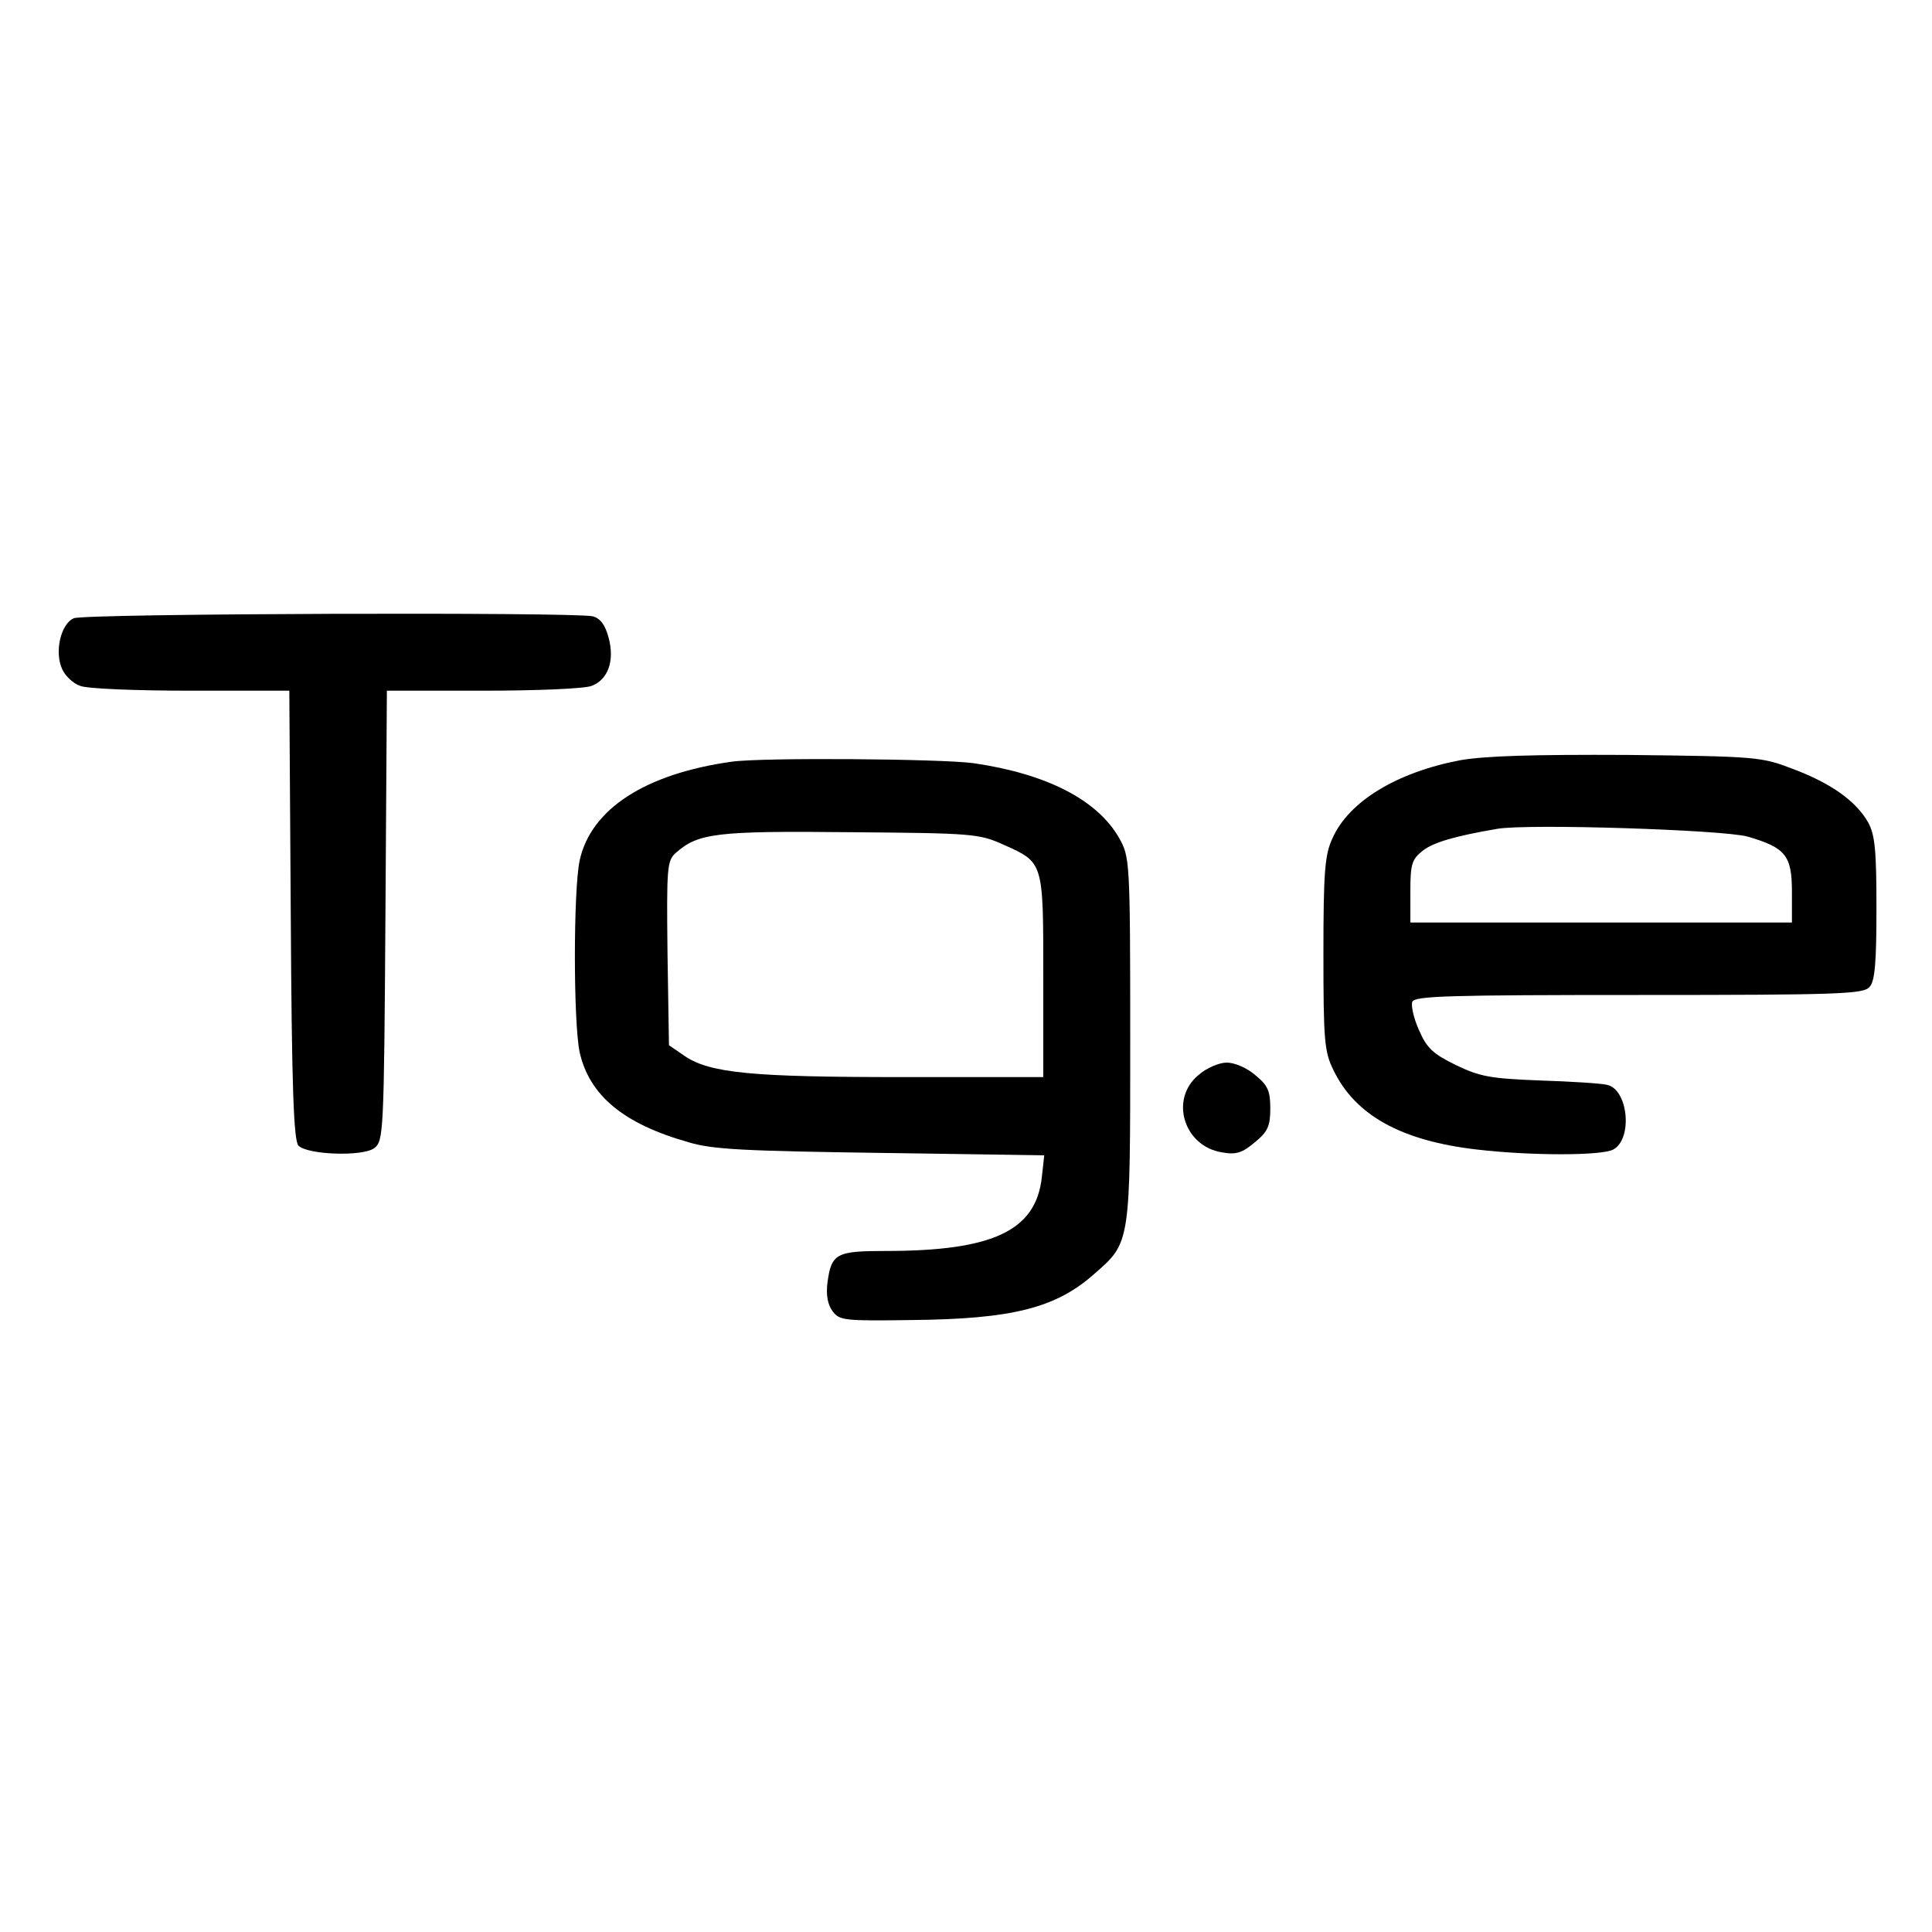
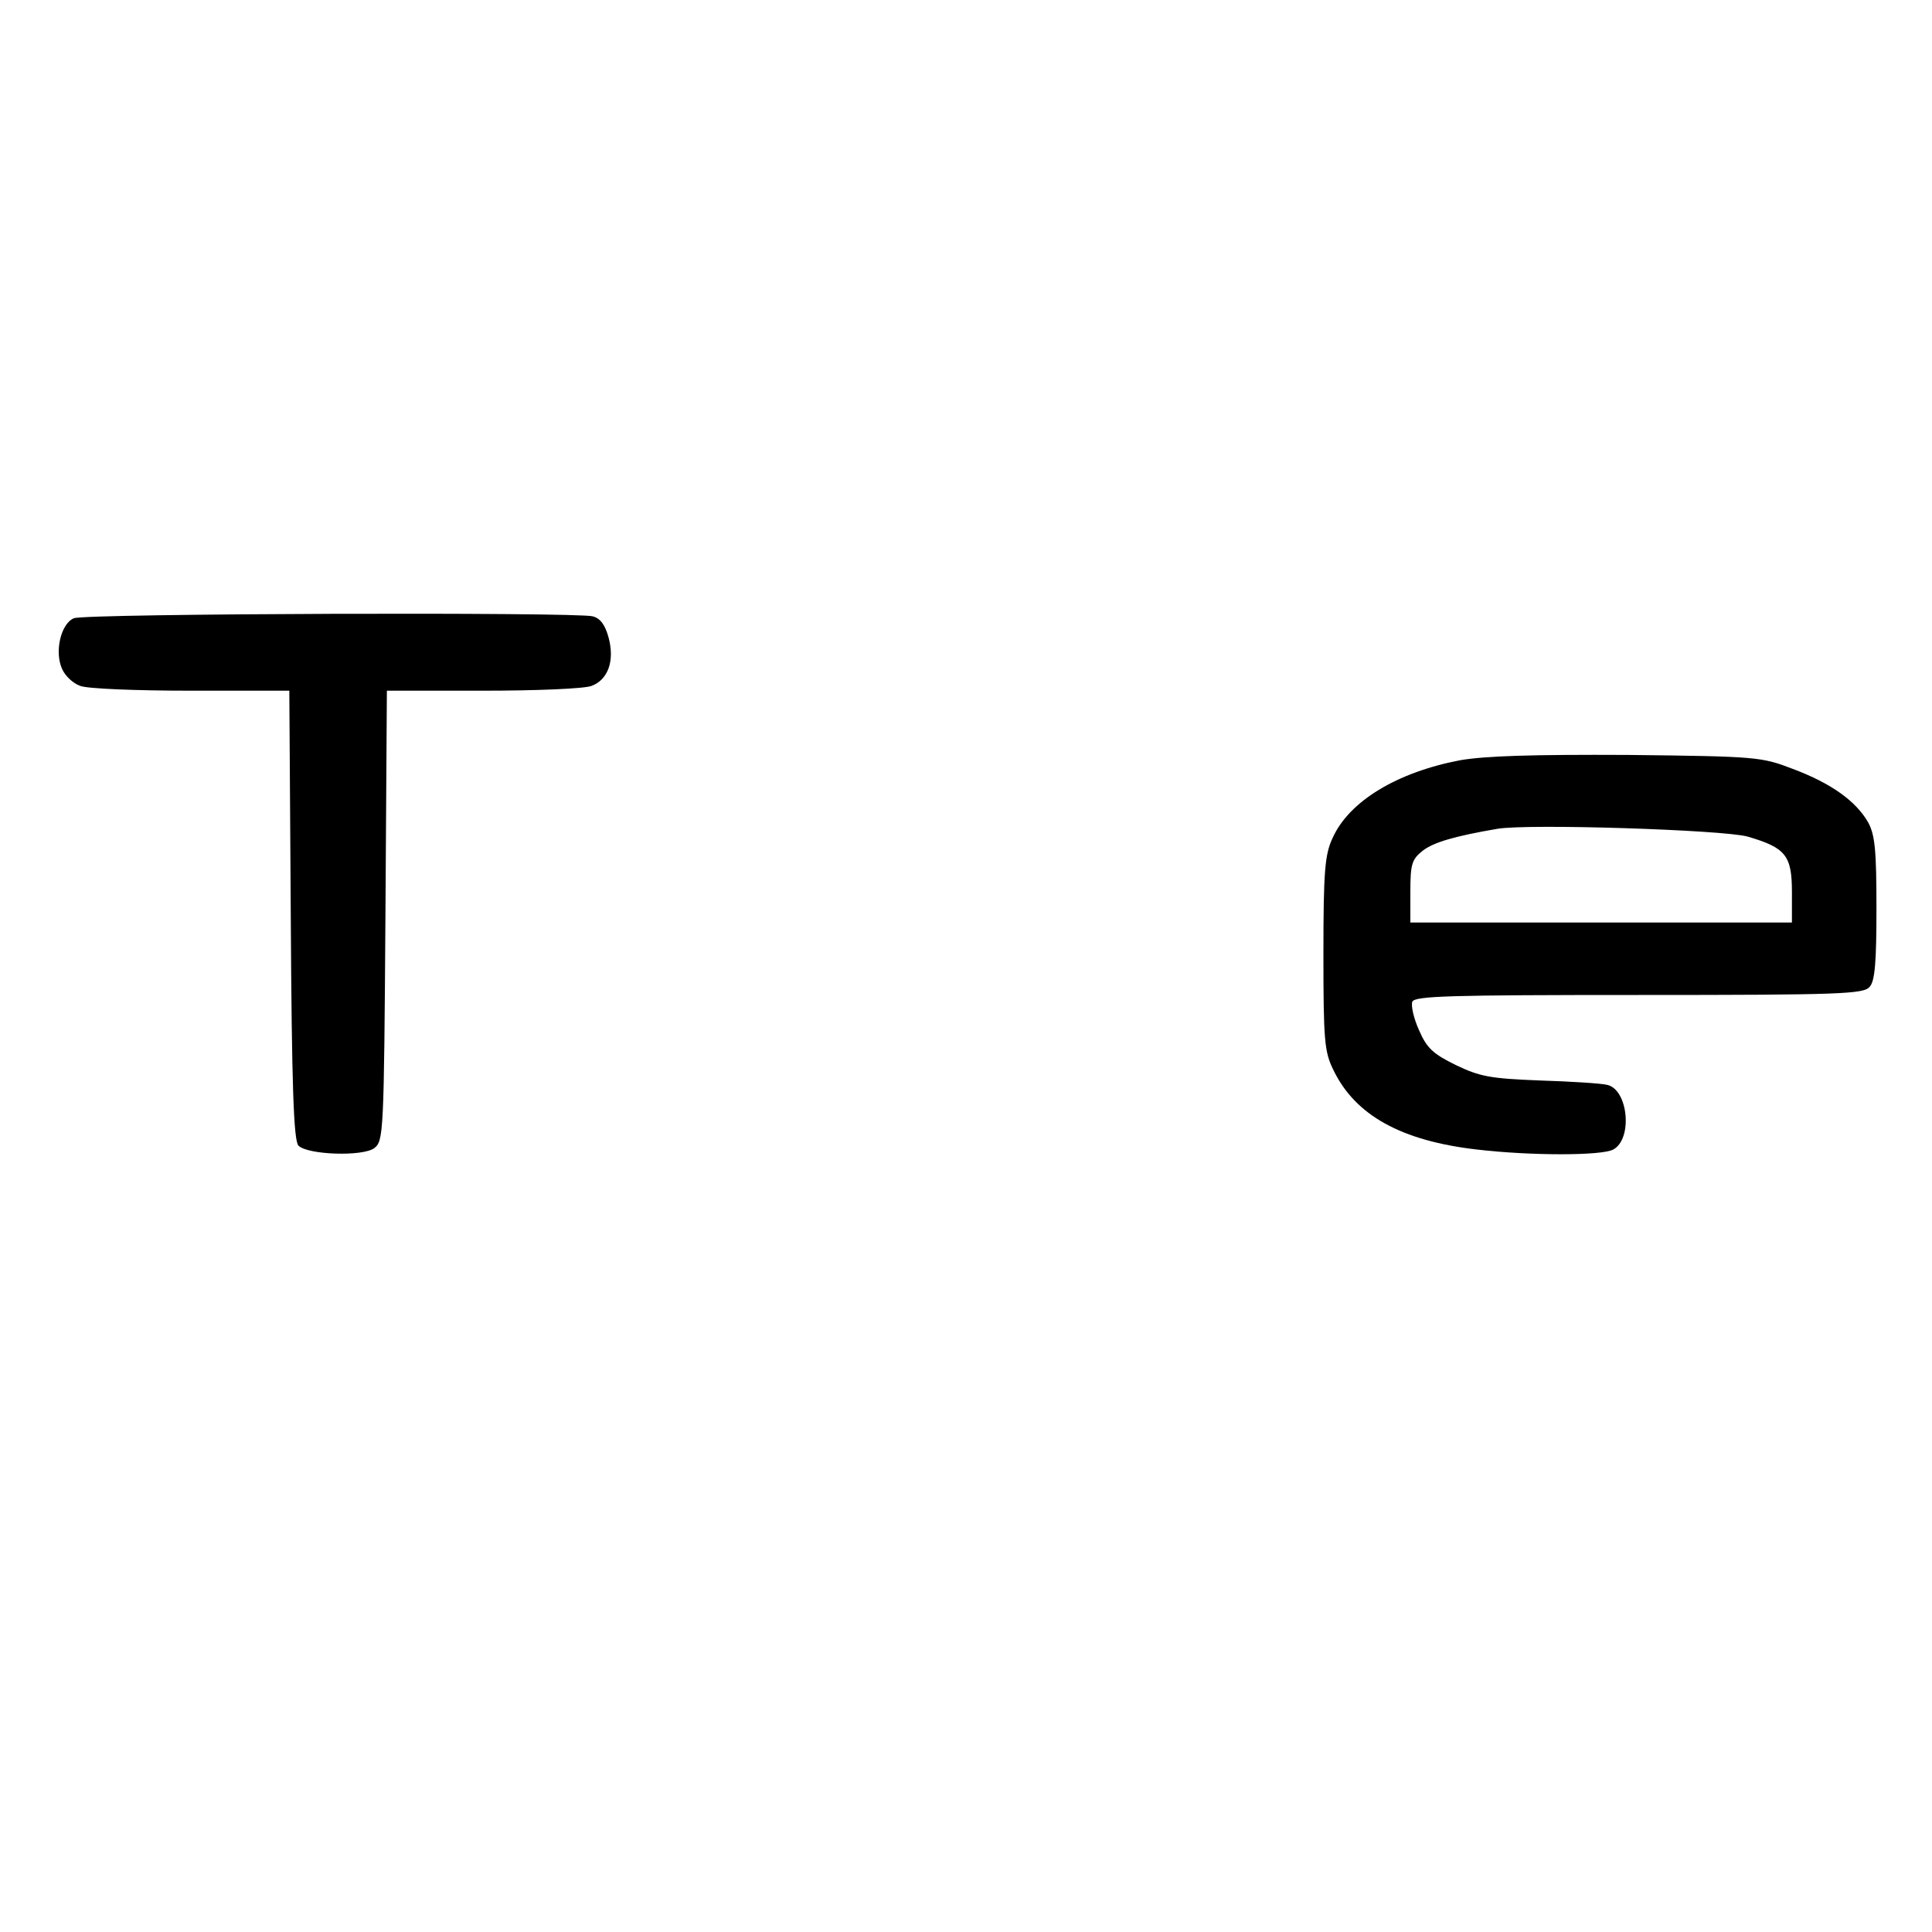
<svg xmlns="http://www.w3.org/2000/svg" version="1.0" width="400pt" height="400pt" viewBox="0 0 400 400" preserveAspectRatio="xMidYMid meet">
  <g transform="translate(0,400) scale(0.1,-0.1)" fill="#000000" stroke="none">
-     <path d="M153 2720 c-27 -11 -41 -70 -24 -106 6 -13 22 -29 37 -34 14 -6 117 -10 229 -10 l204 0 3 -465 c2 -355 6 -467 16 -477 19 -19 133 -23 157 -5 19 15 20 29 23 481 l3 466 199 0 c109 0 210 4 225 10 34 13 48 52 35 100 -7 26 -17 40 -33 44 -35 9 -1050 6 -1074 -4z" />
+     <path d="M153 2720 c-27 -11 -41 -70 -24 -106 6 -13 22 -29 37 -34 14 -6 117 -10 229 -10 l204 0 3 -465 c2 -355 6 -467 16 -477 19 -19 133 -23 157 -5 19 15 20 29 23 481 l3 466 199 0 c109 0 210 4 225 10 34 13 48 52 35 100 -7 26 -17 40 -33 44 -35 9 -1050 6 -1074 -4" />
    <path d="M3023 2426 c-131 -25 -230 -85 -264 -161 -16 -34 -19 -68 -19 -239 0 -181 2 -204 21 -242 45 -93 140 -146 297 -164 111 -13 258 -13 282 0 41 22 31 125 -13 134 -12 3 -75 7 -139 9 -103 4 -124 8 -174 32 -47 23 -60 35 -76 72 -11 24 -17 51 -14 59 5 12 77 14 469 14 420 0 466 2 478 17 11 12 14 53 14 162 0 120 -3 152 -17 178 -25 44 -76 81 -156 111 -65 25 -74 26 -342 29 -197 1 -295 -2 -347 -11z m595 -158 c79 -23 92 -39 92 -115 l0 -63 -395 0 -395 0 0 64 c0 57 3 67 26 85 22 17 66 30 154 45 63 11 467 -2 518 -16z" />
-     <path d="M1515 2423 c-179 -25 -292 -98 -315 -205 -13 -63 -13 -333 0 -396 20 -90 91 -149 226 -187 49 -15 118 -18 398 -22 l338 -5 -5 -45 c-12 -111 -101 -153 -323 -153 -103 0 -113 -5 -121 -67 -3 -25 1 -45 11 -58 14 -19 25 -20 163 -18 209 2 299 25 378 95 76 66 75 62 75 485 0 373 -1 379 -23 418 -45 79 -150 133 -302 155 -67 9 -437 12 -500 3z m563 -172 c83 -37 82 -35 82 -273 l0 -208 -292 0 c-311 0 -398 8 -451 44 l-32 22 -3 190 c-2 178 -1 192 17 208 46 41 83 46 361 43 255 -2 267 -3 318 -26z" />
-     <path d="M2481 1774 c-60 -50 -30 -148 50 -160 28 -5 41 -1 67 21 27 22 32 34 32 70 0 36 -5 48 -31 69 -17 15 -43 26 -59 26 -16 0 -42 -11 -59 -26z" />
  </g>
</svg>